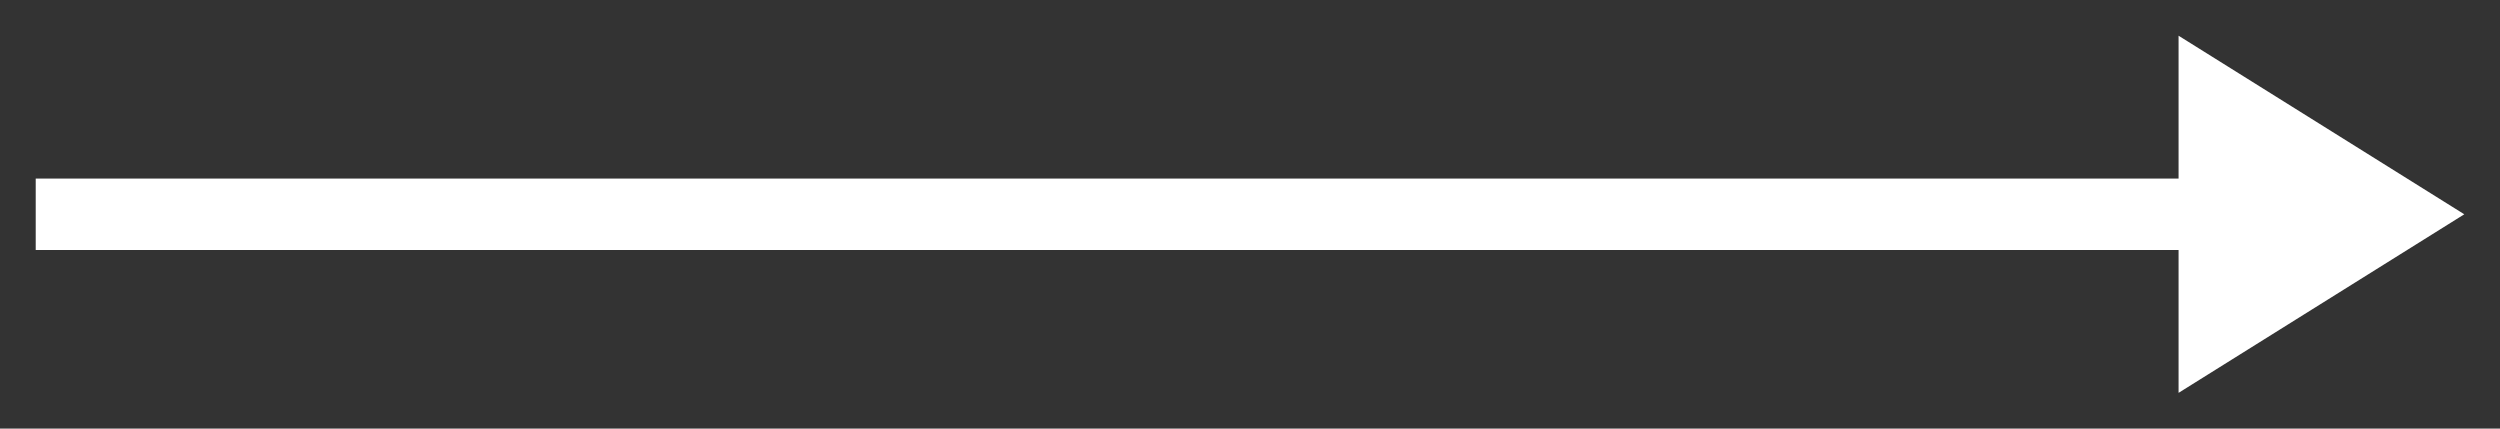
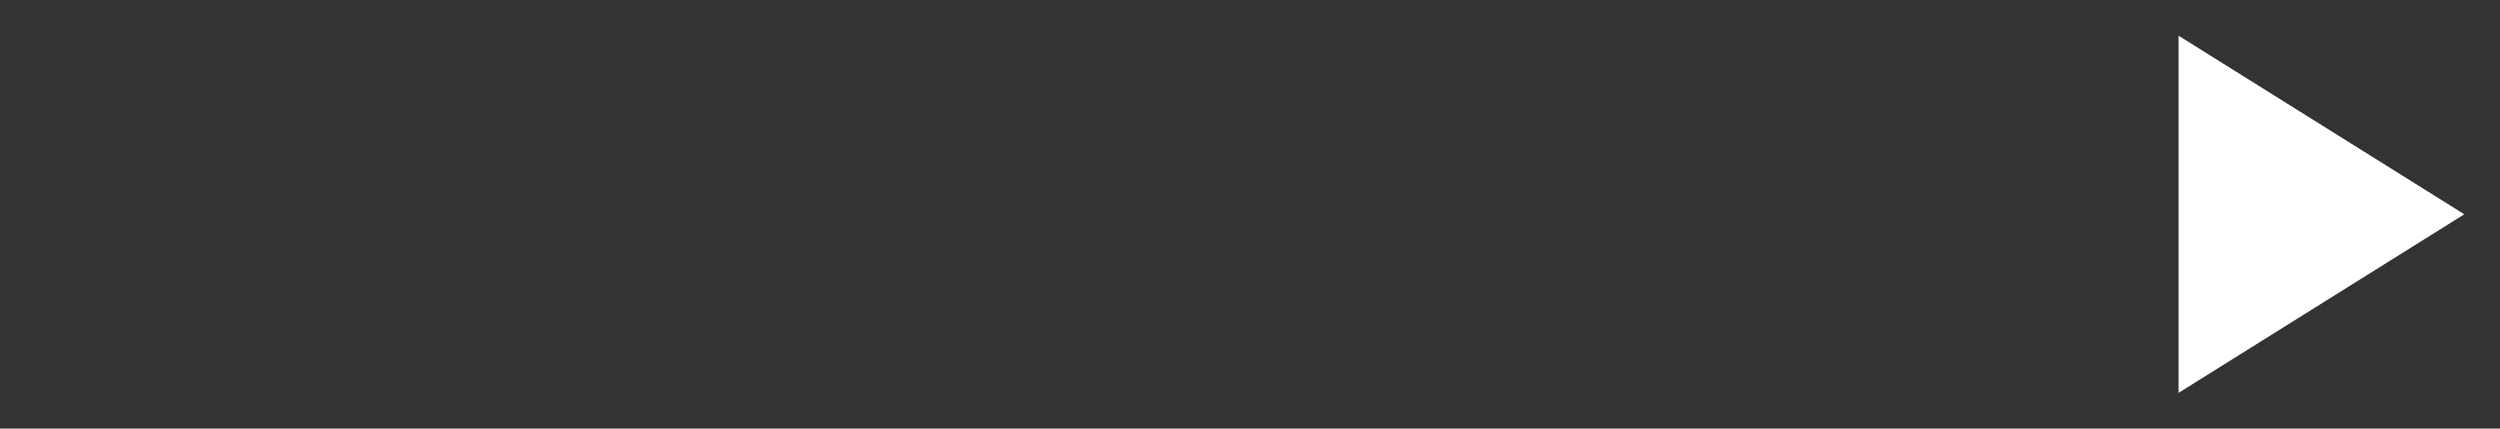
<svg xmlns="http://www.w3.org/2000/svg" width="35px" height="6px" viewBox="0 0 35 6" version="1.1">
  <rect x="0" y="0" width="35" height="6" fill="#333333" stroke="none" />
  <title>Group</title>
  <desc>Created with Sketch.</desc>
  <defs />
  <g id="Page-4" stroke="none" stroke-width="1" fill="none" fill-rule="evenodd">
    <g id="Offers" transform="translate(-1662, -3294)">
      <g id="3" transform="translate(250, 2972)">
        <g id="CTA" transform="translate(1300, 300)">
          <g id="Group" transform="translate(113, 22)">
            <g id="Arrow">
-               <path d="M0,3 L30,3" id="Line" stroke="#FFFFFF" stroke-linecap="square" />
              <polygon id="Triangle" fill="#FFFFFF" transform="translate(31.5, 3) rotate(90) translate(-31.5, -3) " points="31.5 1 34 5 29 5" />
            </g>
          </g>
        </g>
      </g>
    </g>
  </g>
</svg>